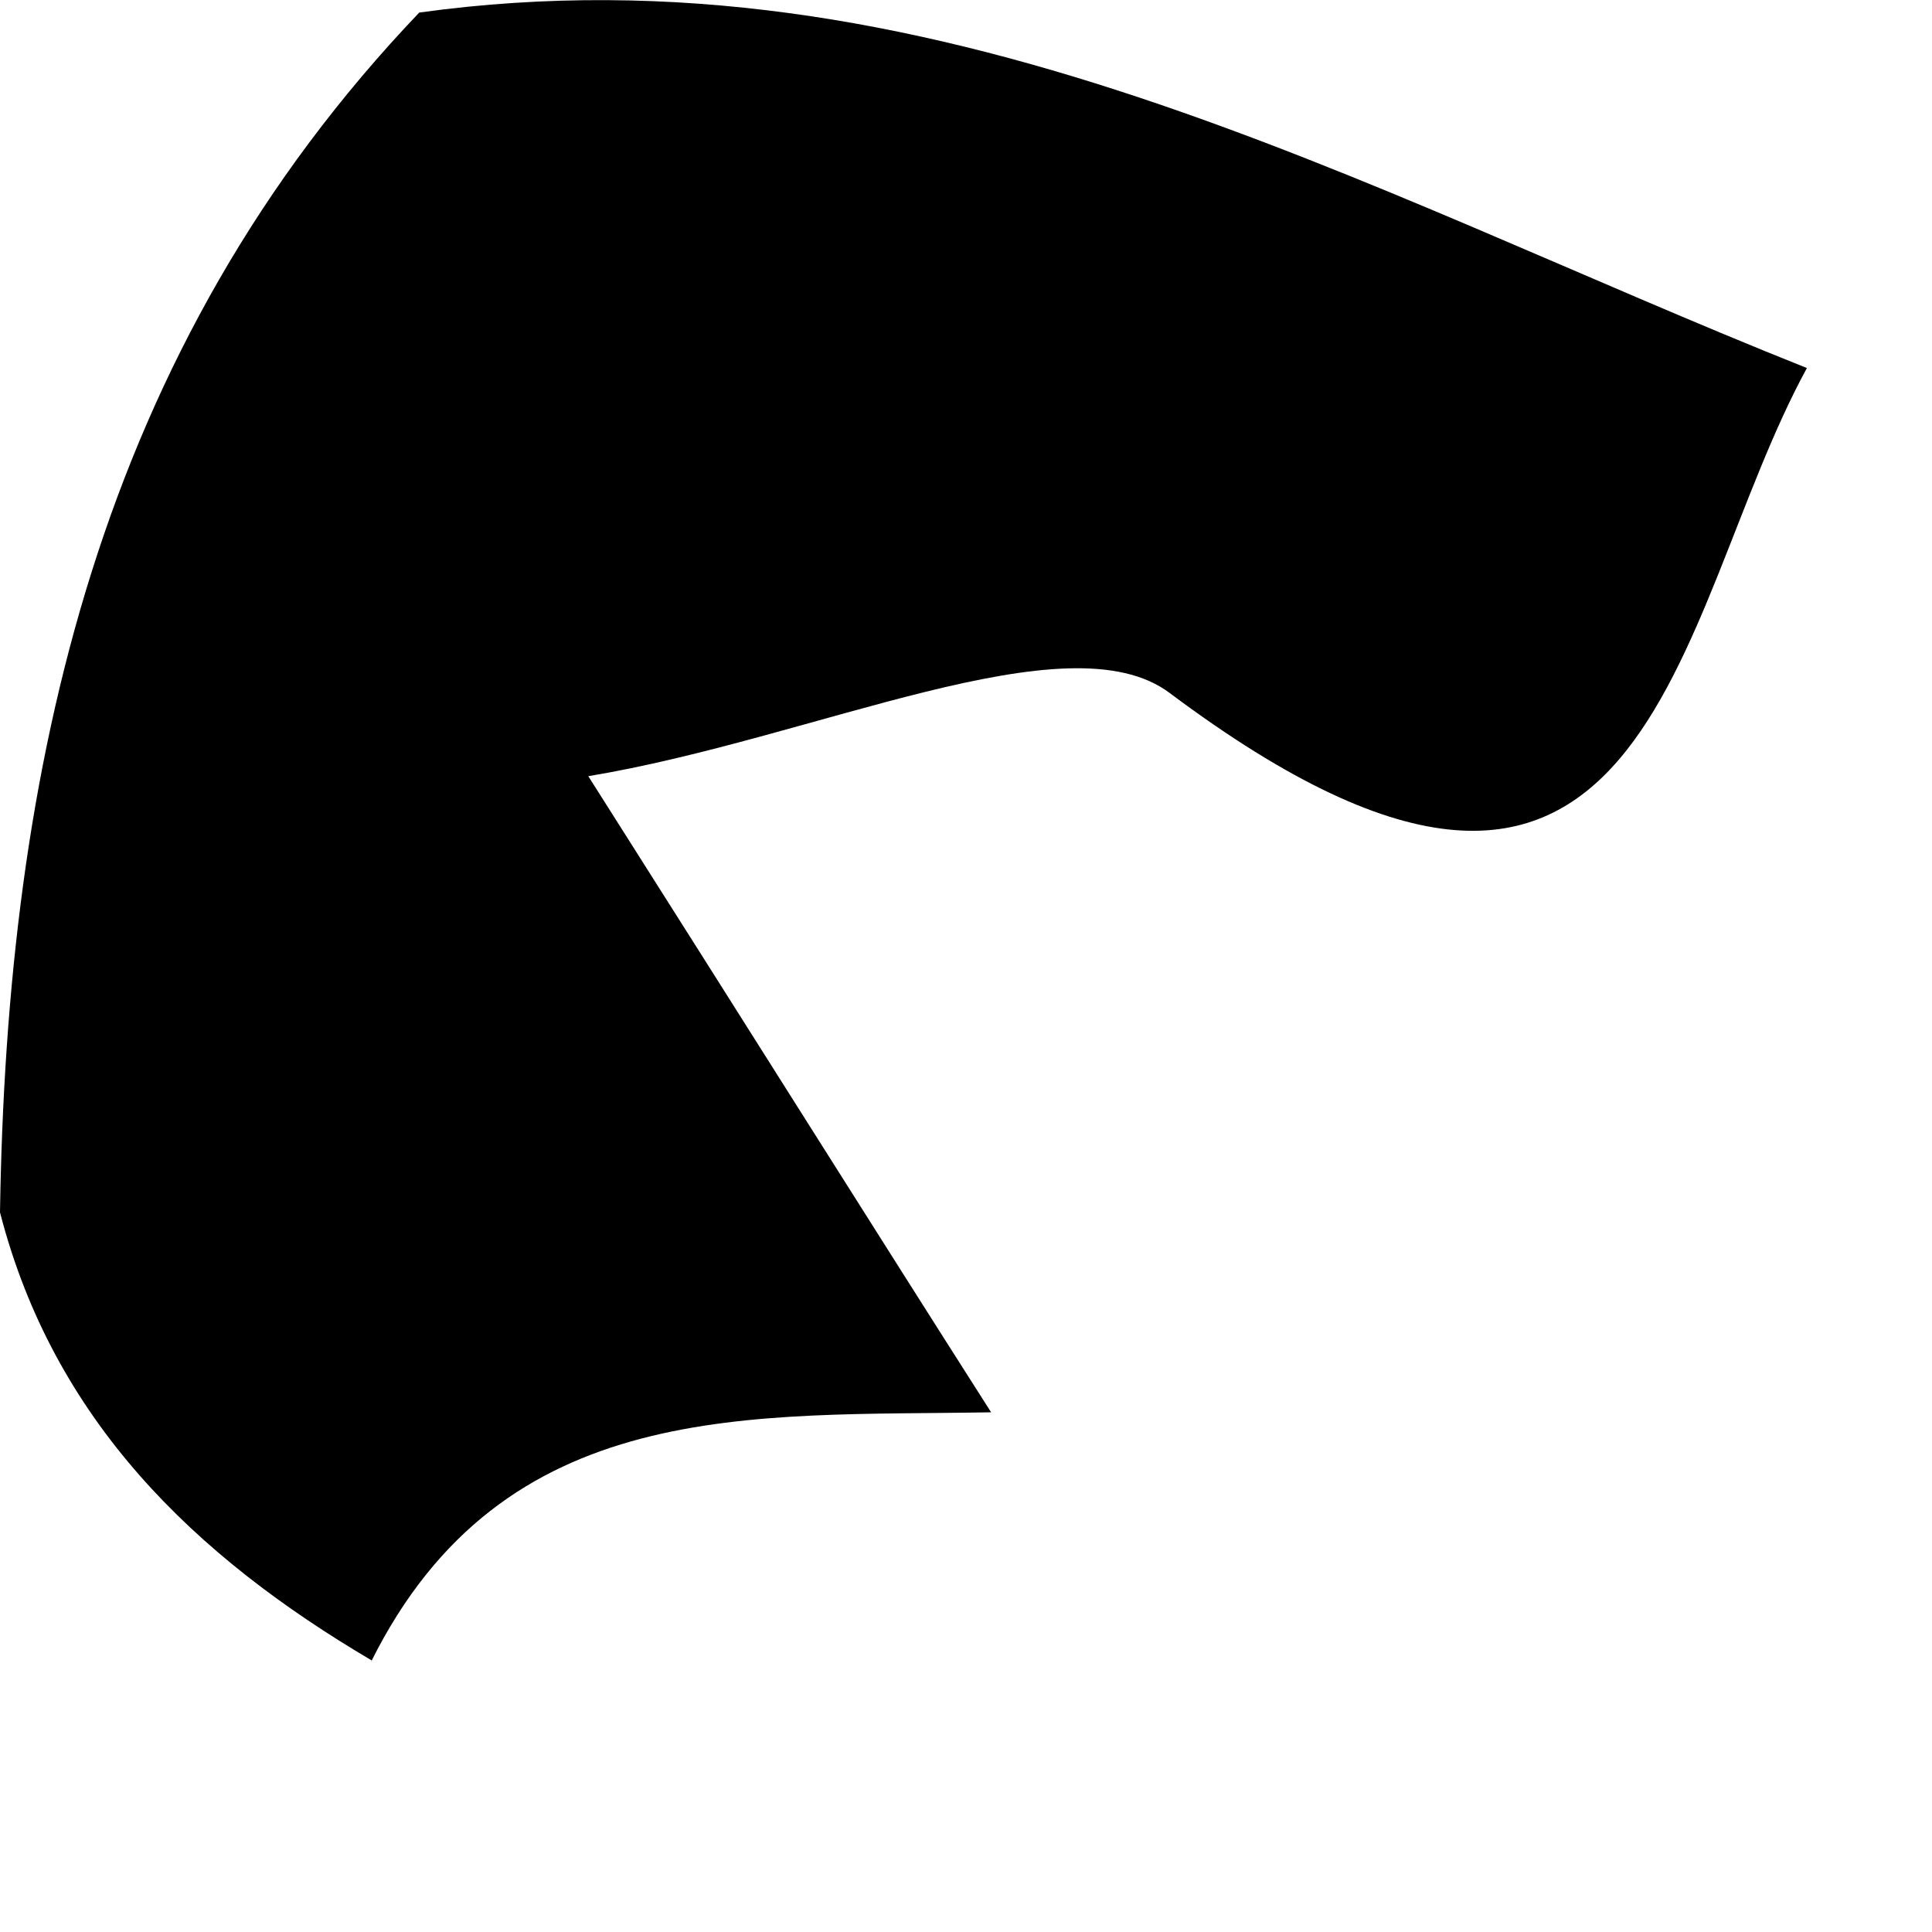
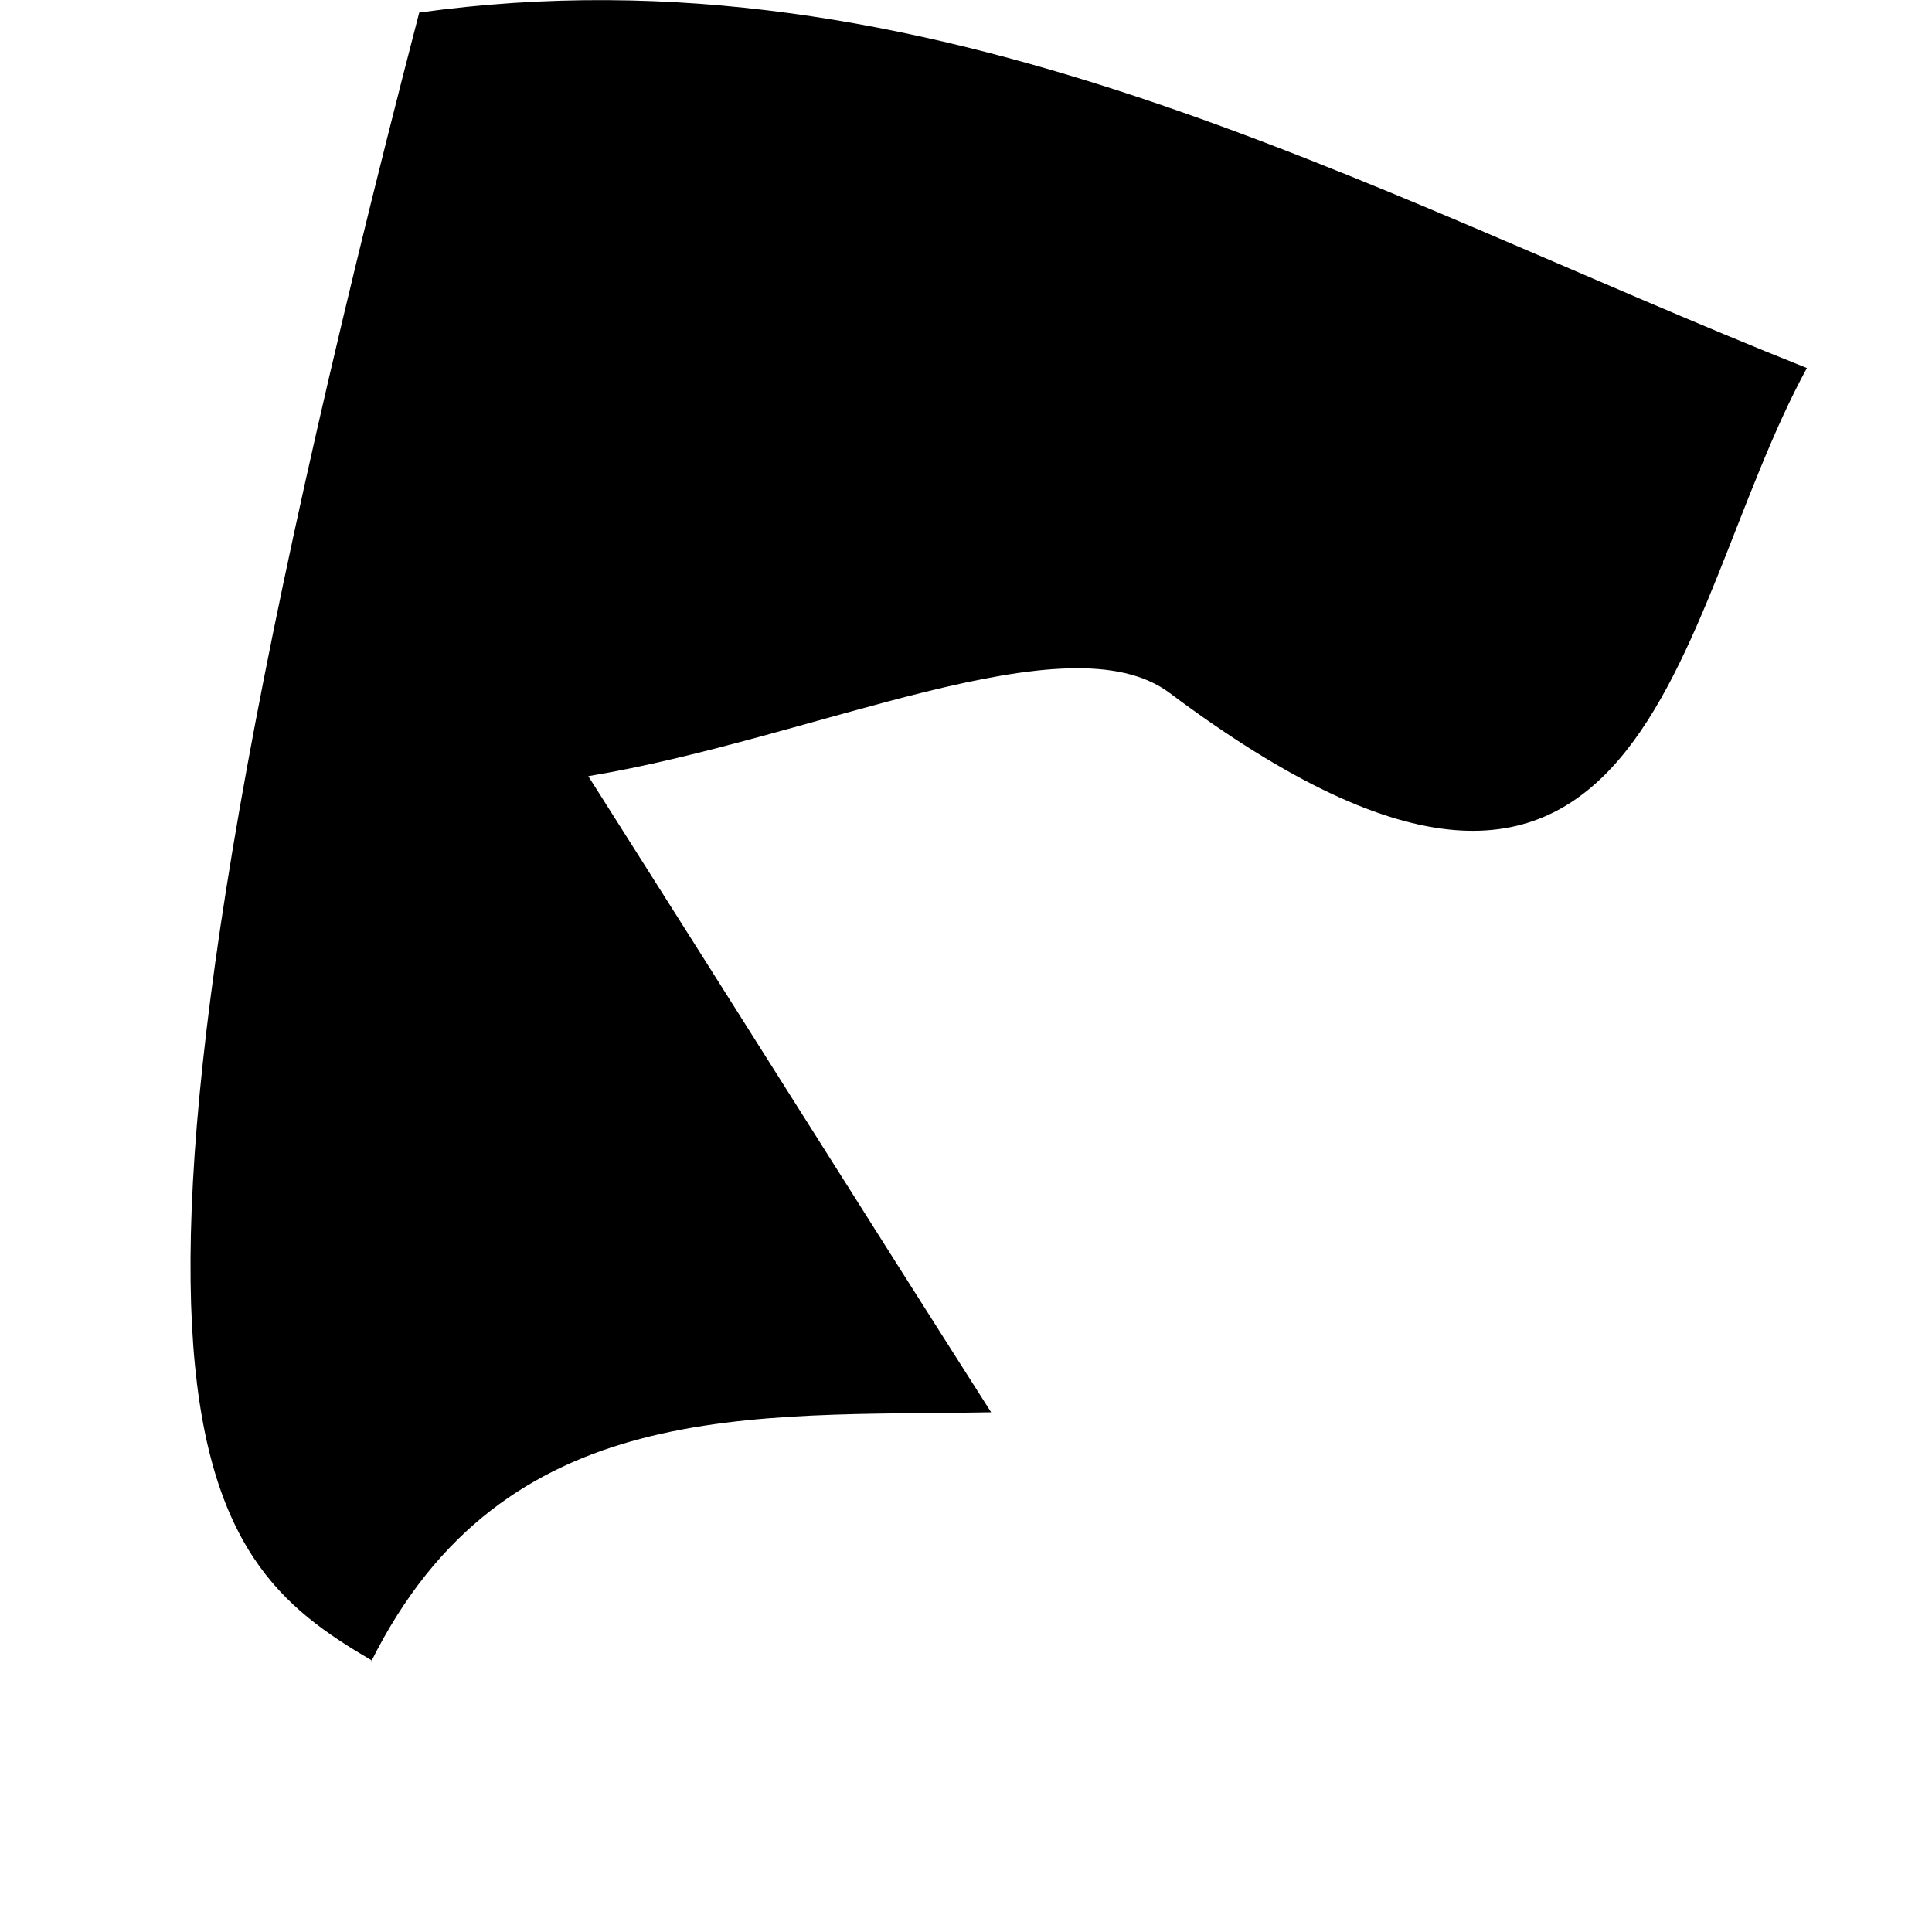
<svg xmlns="http://www.w3.org/2000/svg" fill="none" height="100%" overflow="visible" preserveAspectRatio="none" style="display: block;" viewBox="0 0 4 4" width="100%">
-   <path d="M0.768 3.441C1.043 2.888 1.557 2.933 2.052 2.924C1.802 2.532 1.555 2.138 1.218 1.607C1.688 1.529 2.211 1.276 2.422 1.435C3.424 2.185 3.46 1.276 3.741 0.762C2.815 0.393 1.927 -0.121 0.868 0.026C0.203 0.723 0.014 1.588 0 2.51C0.111 2.941 0.403 3.222 0.77 3.438L0.768 3.441Z" fill="black" id="Vector" />
+   <path d="M0.768 3.441C1.043 2.888 1.557 2.933 2.052 2.924C1.802 2.532 1.555 2.138 1.218 1.607C1.688 1.529 2.211 1.276 2.422 1.435C3.424 2.185 3.46 1.276 3.741 0.762C2.815 0.393 1.927 -0.121 0.868 0.026C0.111 2.941 0.403 3.222 0.77 3.438L0.768 3.441Z" fill="black" id="Vector" />
</svg>